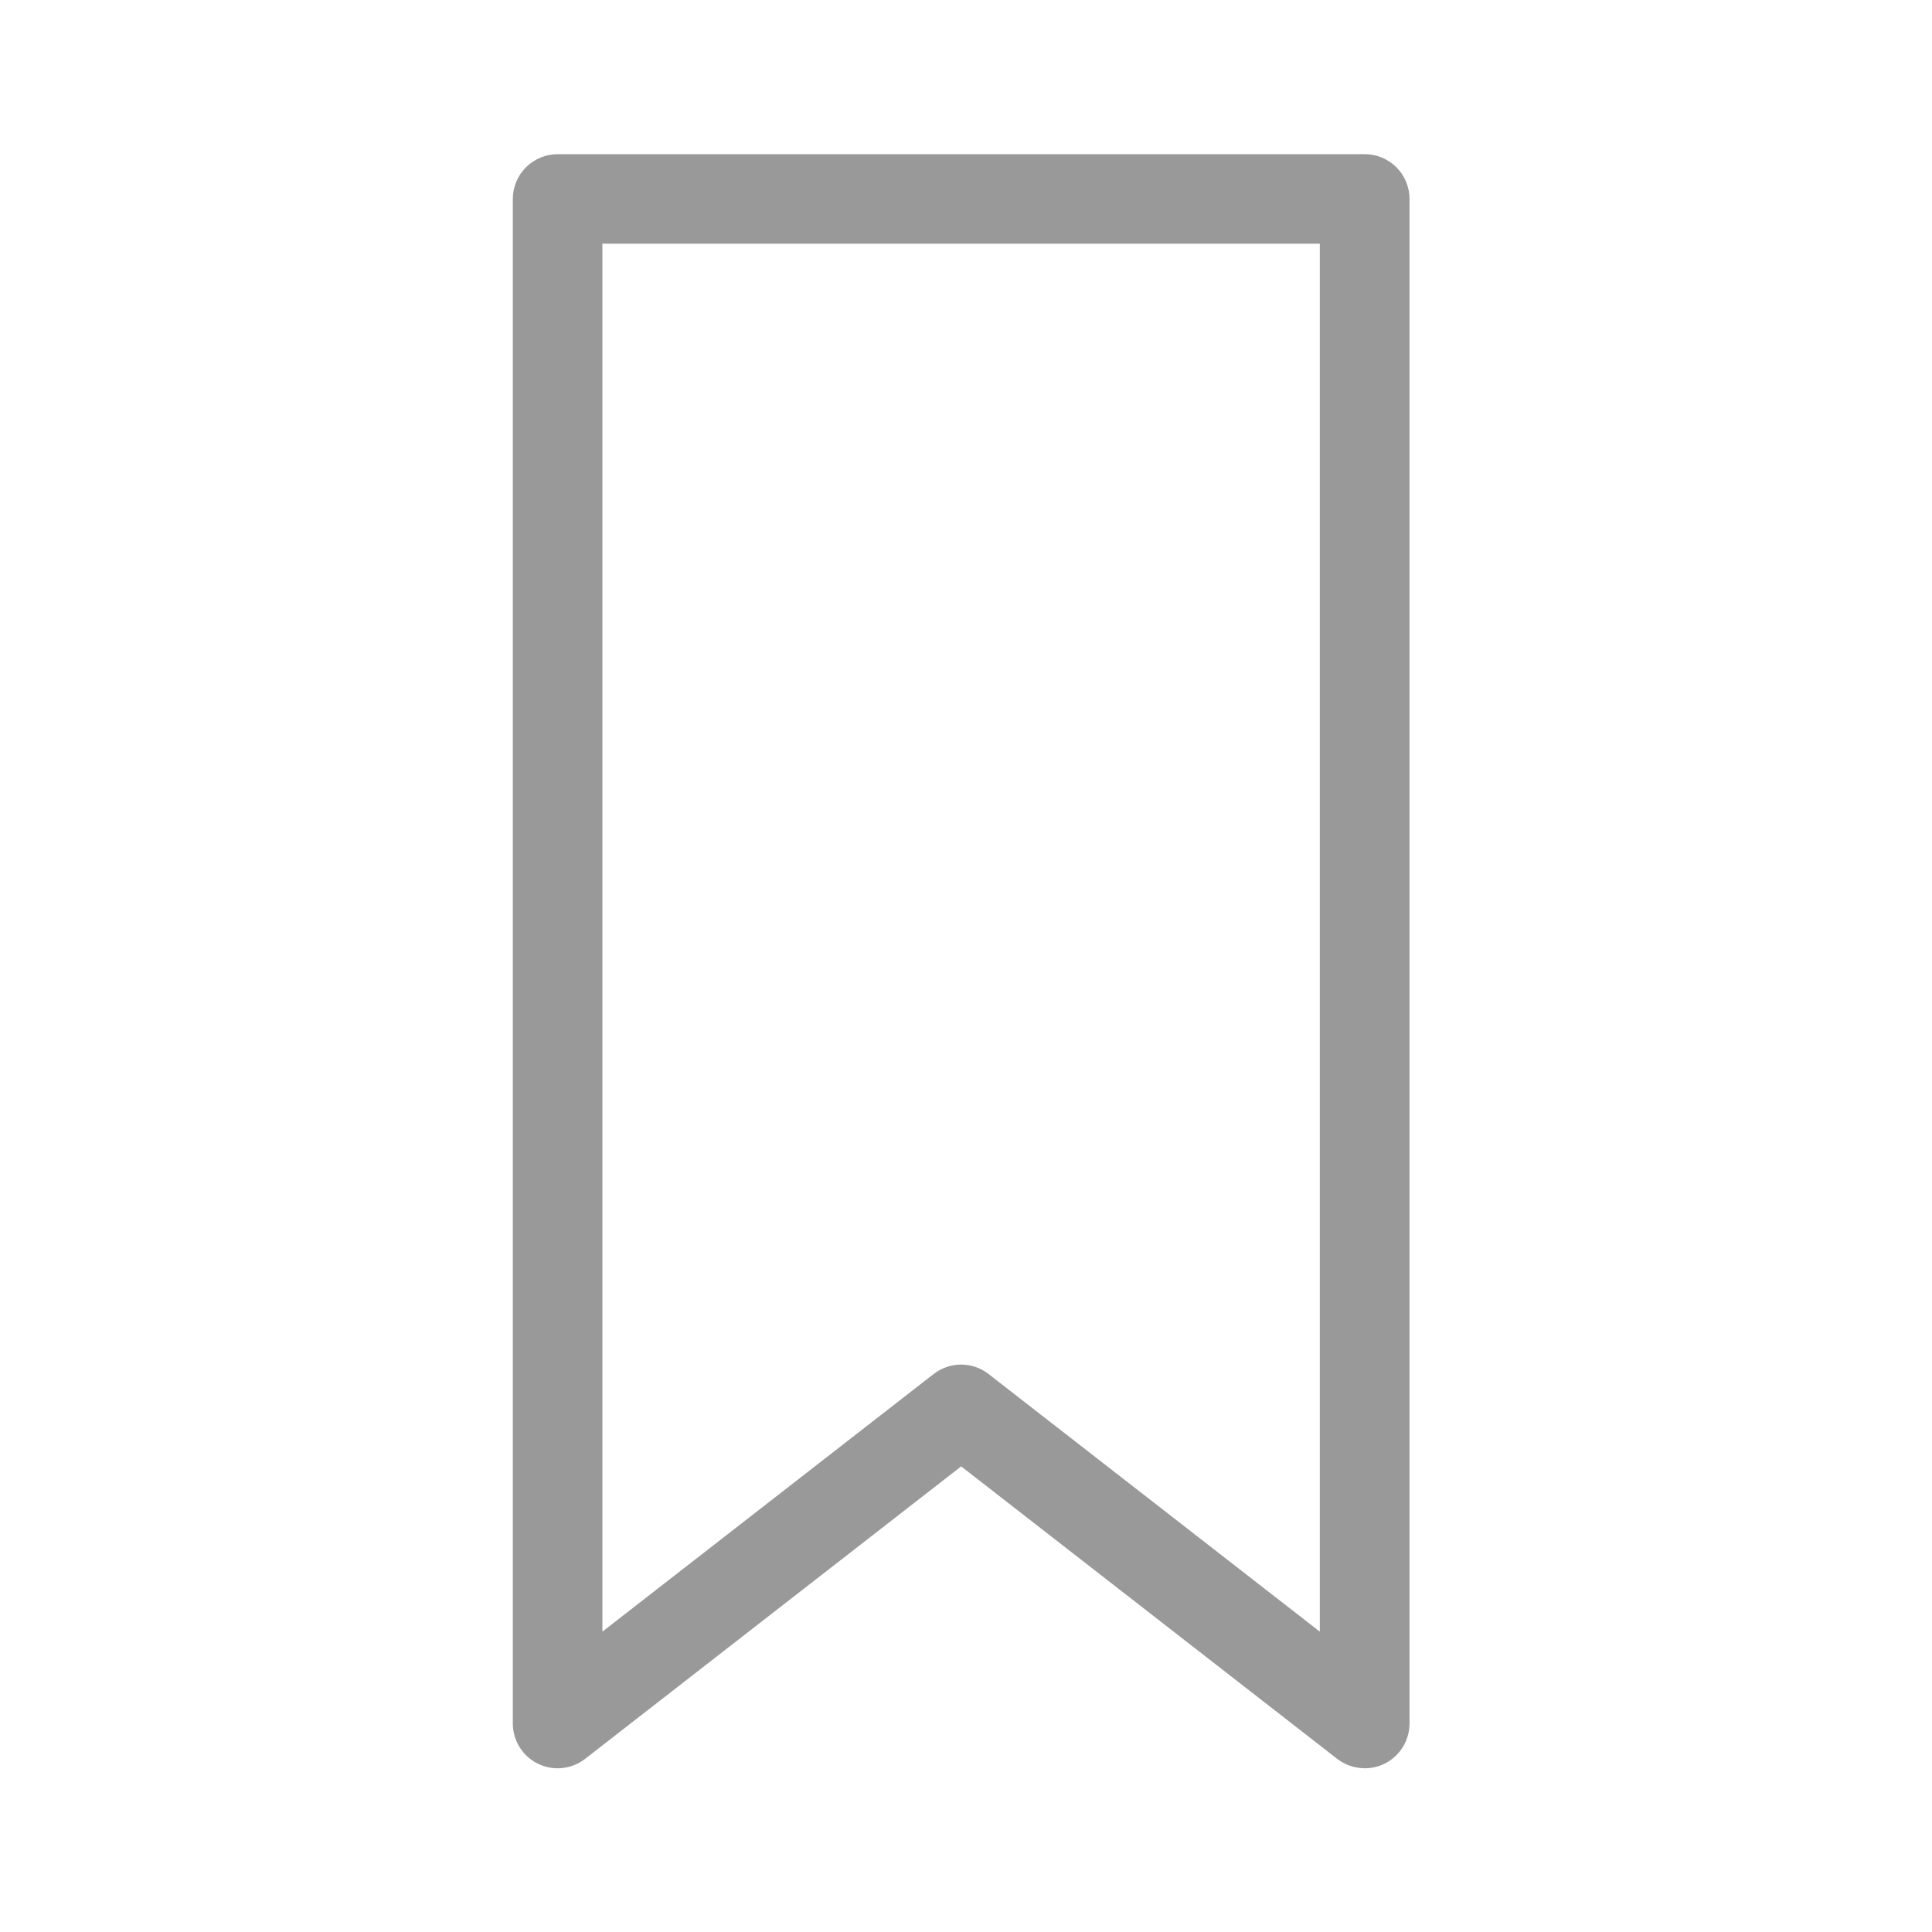
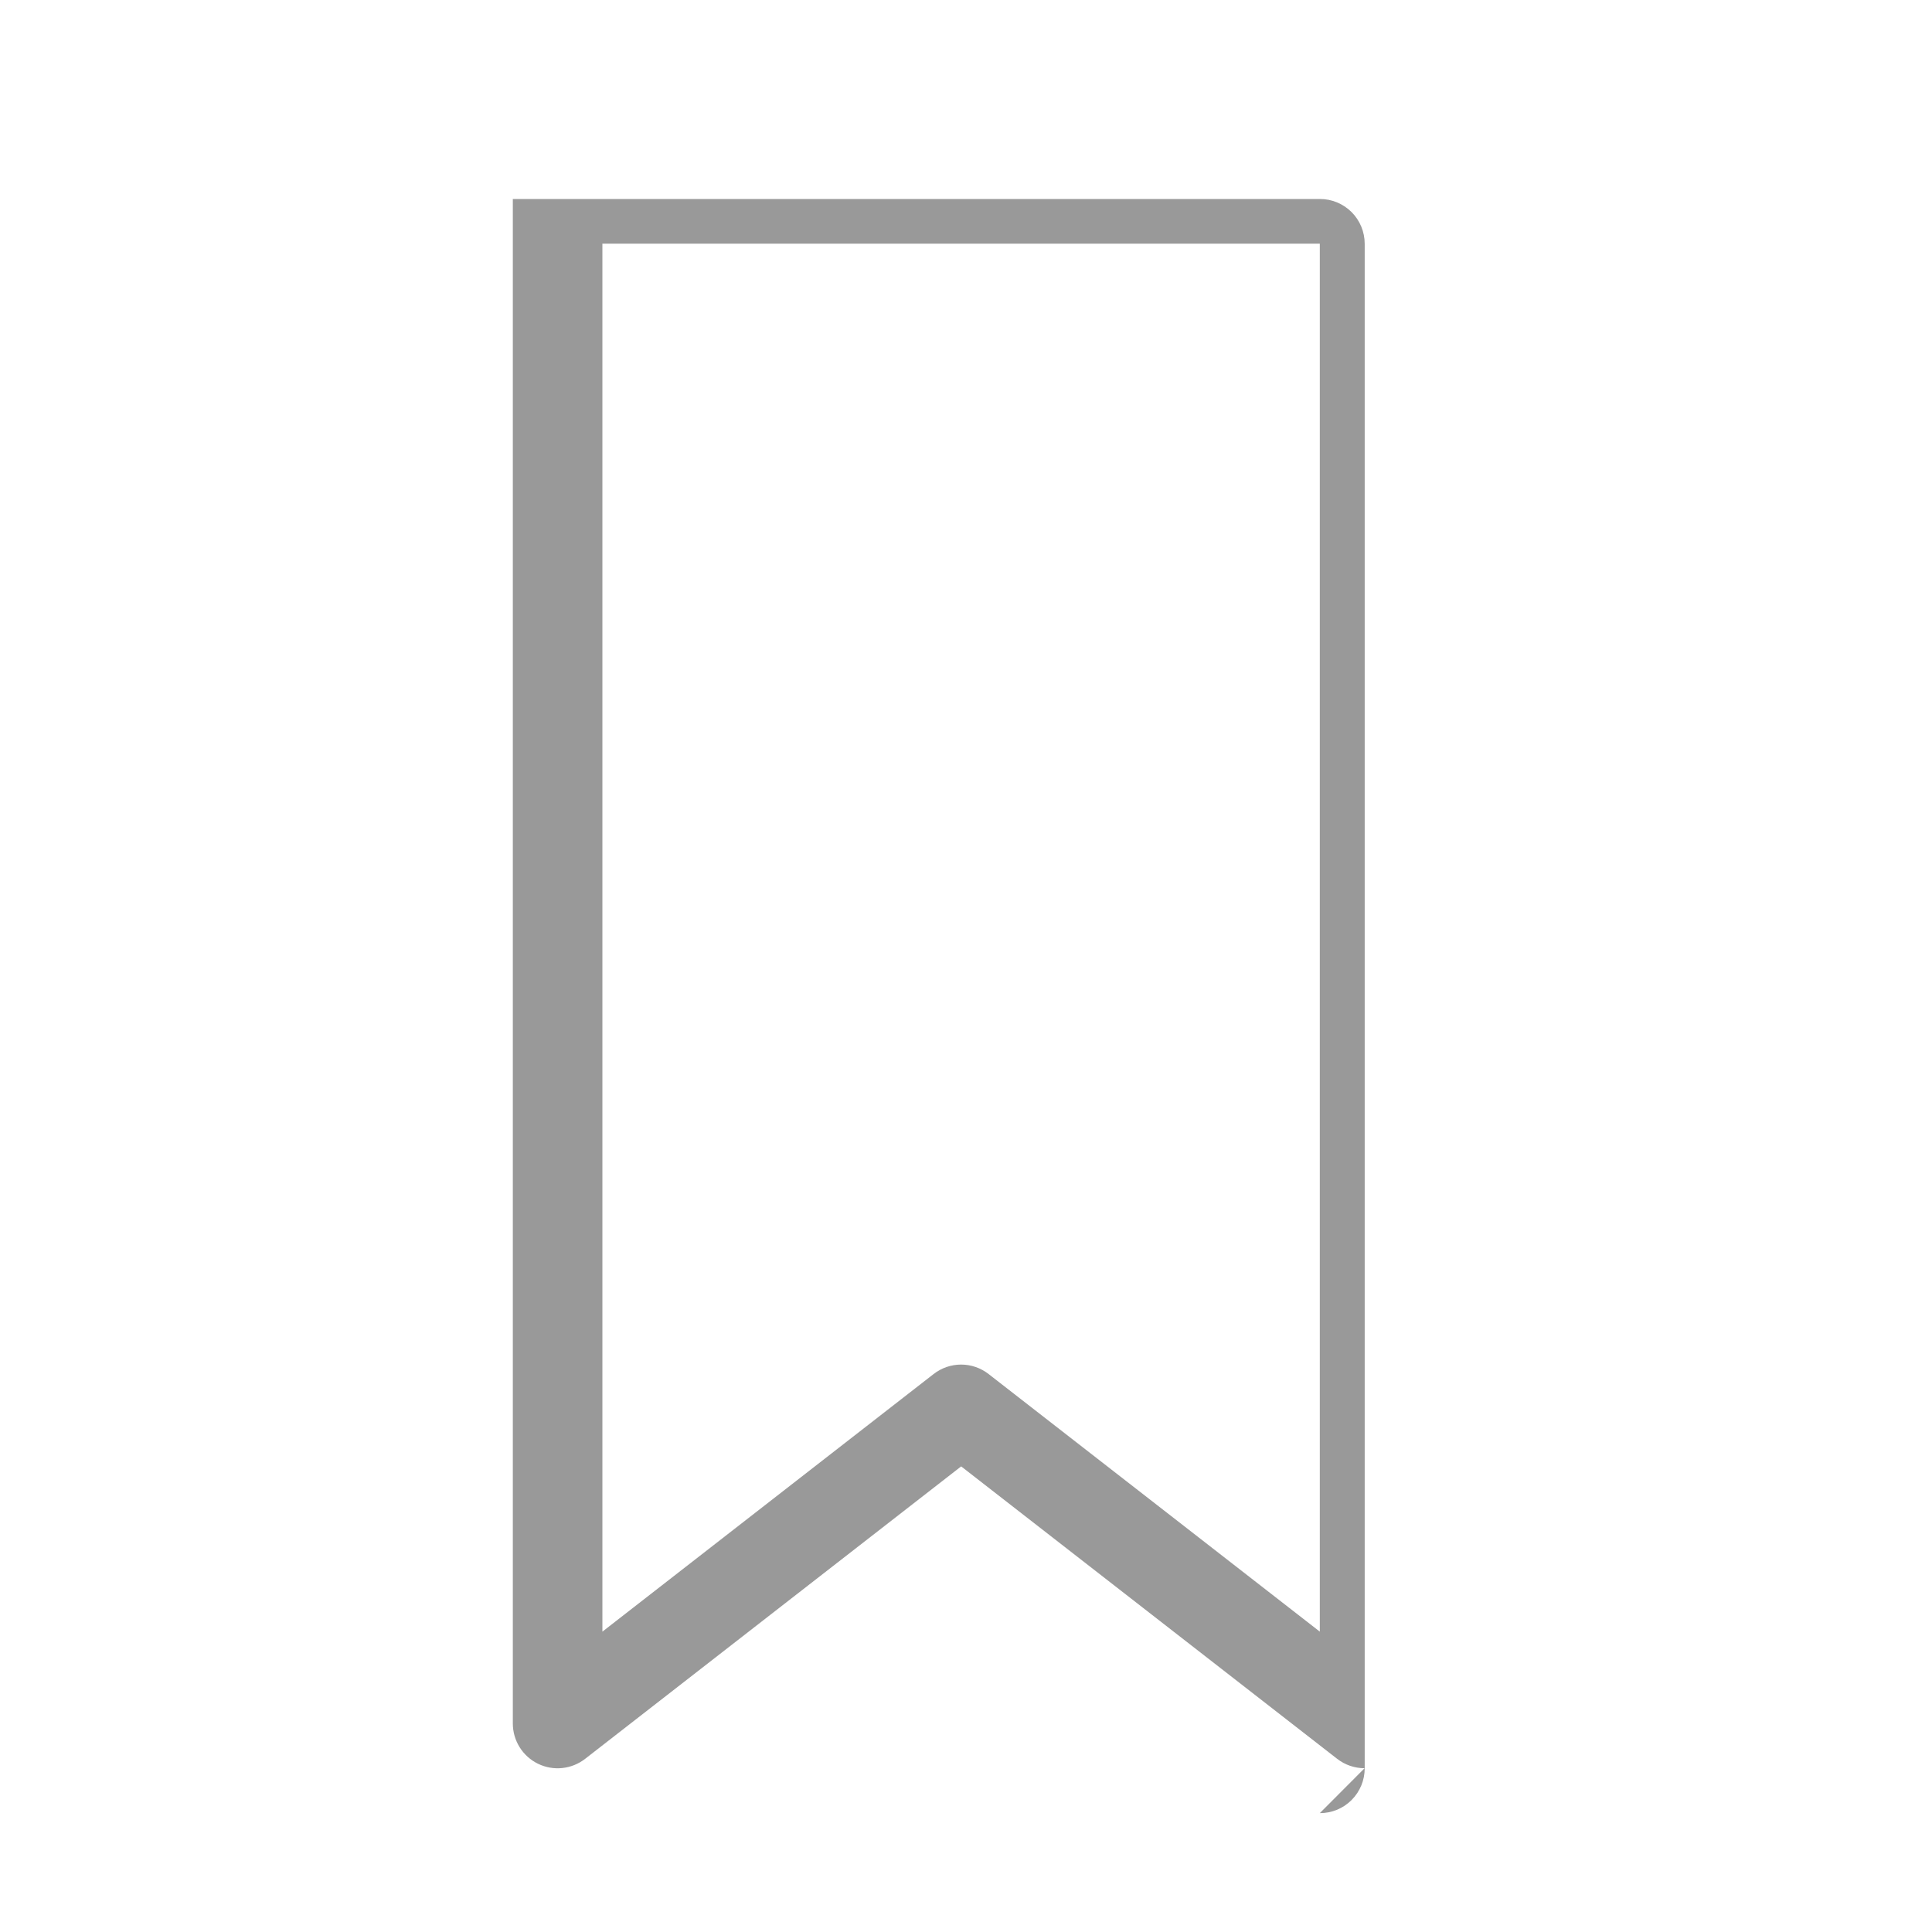
<svg xmlns="http://www.w3.org/2000/svg" height="30" viewBox="0 0 30 30" width="30">
-   <path d="m21.189 27.457c-.155-0-.305-.052-.427-.147l-5.837-4.54-5.839 4.541c-.21.163-.494.193-.733.076-.239-.117-.39-.36-.39-.625v-23.672c0-.185.073-.362.204-.492.131-.131.308-.204.492-.204h12.531c.185-.001.362.073.493.203.131.131.204.308.204.493v23.672c0 .185-.073.362-.204.493-.131.131-.308.204-.493.203zm-6.265-6.268c.155 0.0.305.052.427.147l5.143 4v-21.552h-11.14v21.552l5.143-4c.122-.095.272-.147.427-.147z" fill="#999" fill-rule="evenodd" />
+   <path d="m21.189 27.457c-.155-0-.305-.052-.427-.147l-5.837-4.54-5.839 4.541c-.21.163-.494.193-.733.076-.239-.117-.39-.36-.39-.625v-23.672h12.531c.185-.001.362.073.493.203.131.131.204.308.204.493v23.672c0 .185-.073.362-.204.493-.131.131-.308.204-.493.203zm-6.265-6.268c.155 0.0.305.052.427.147l5.143 4v-21.552h-11.14v21.552l5.143-4c.122-.095.272-.147.427-.147z" fill="#999" fill-rule="evenodd" />
</svg>